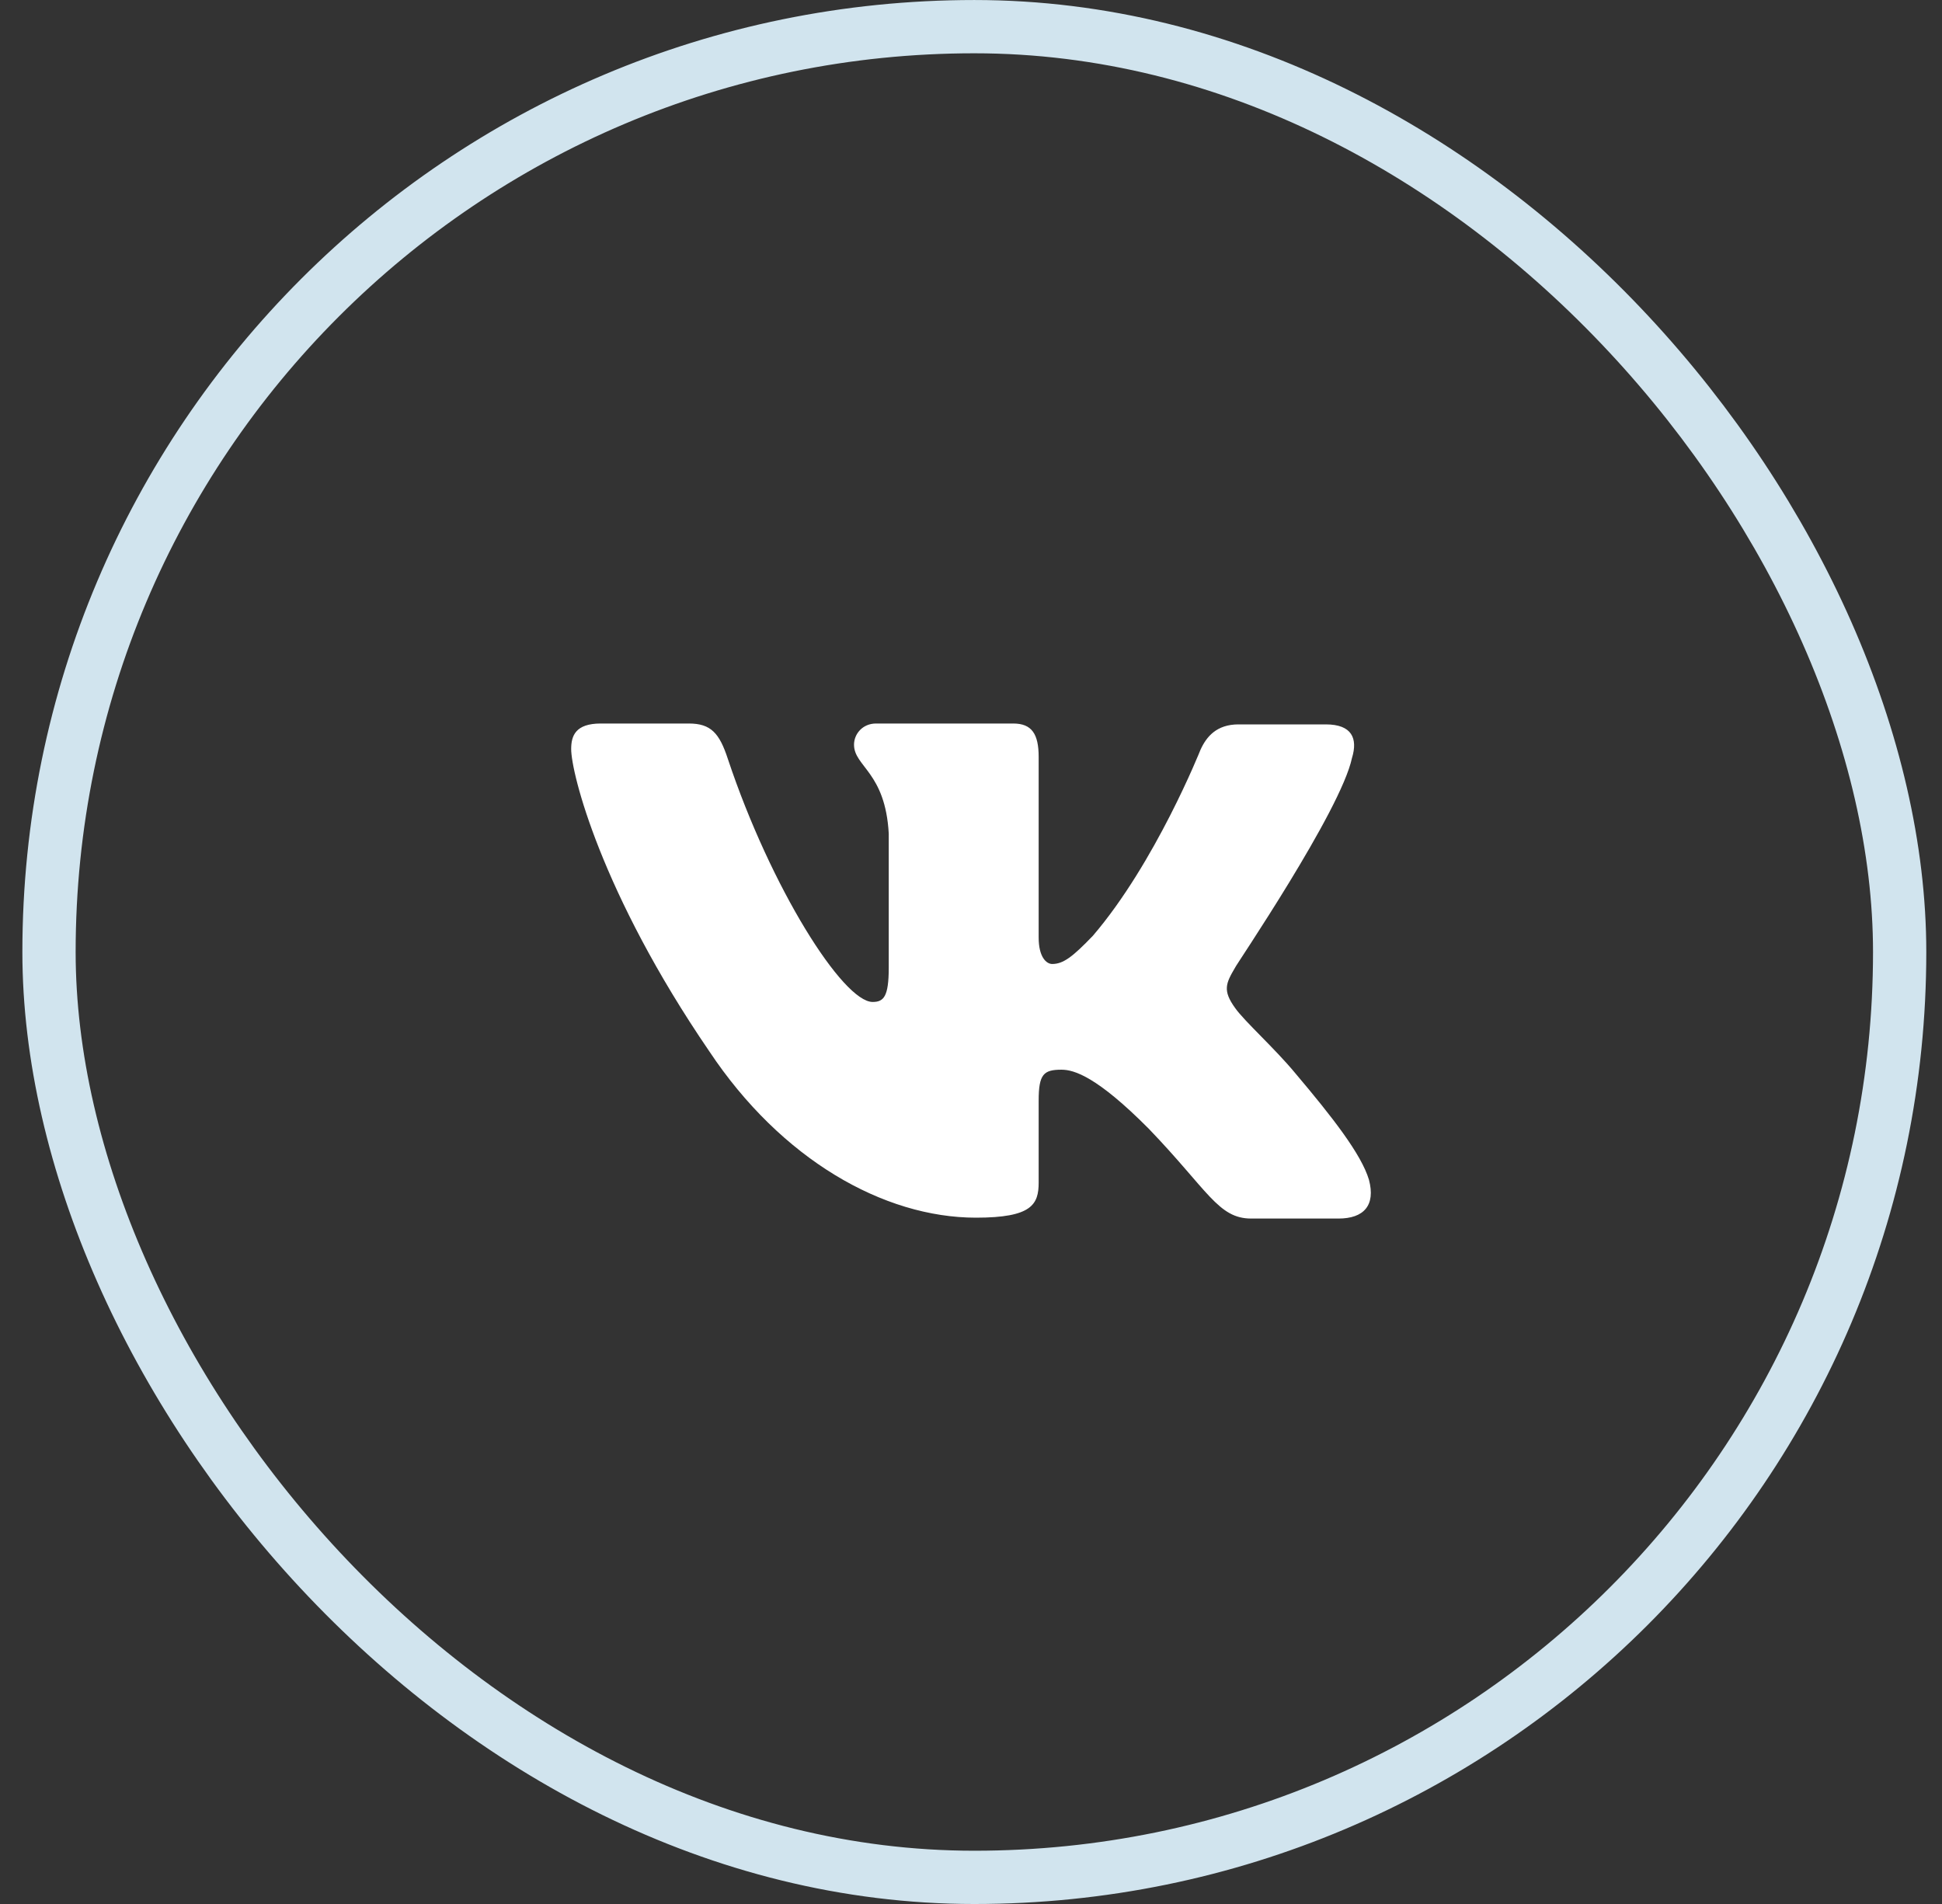
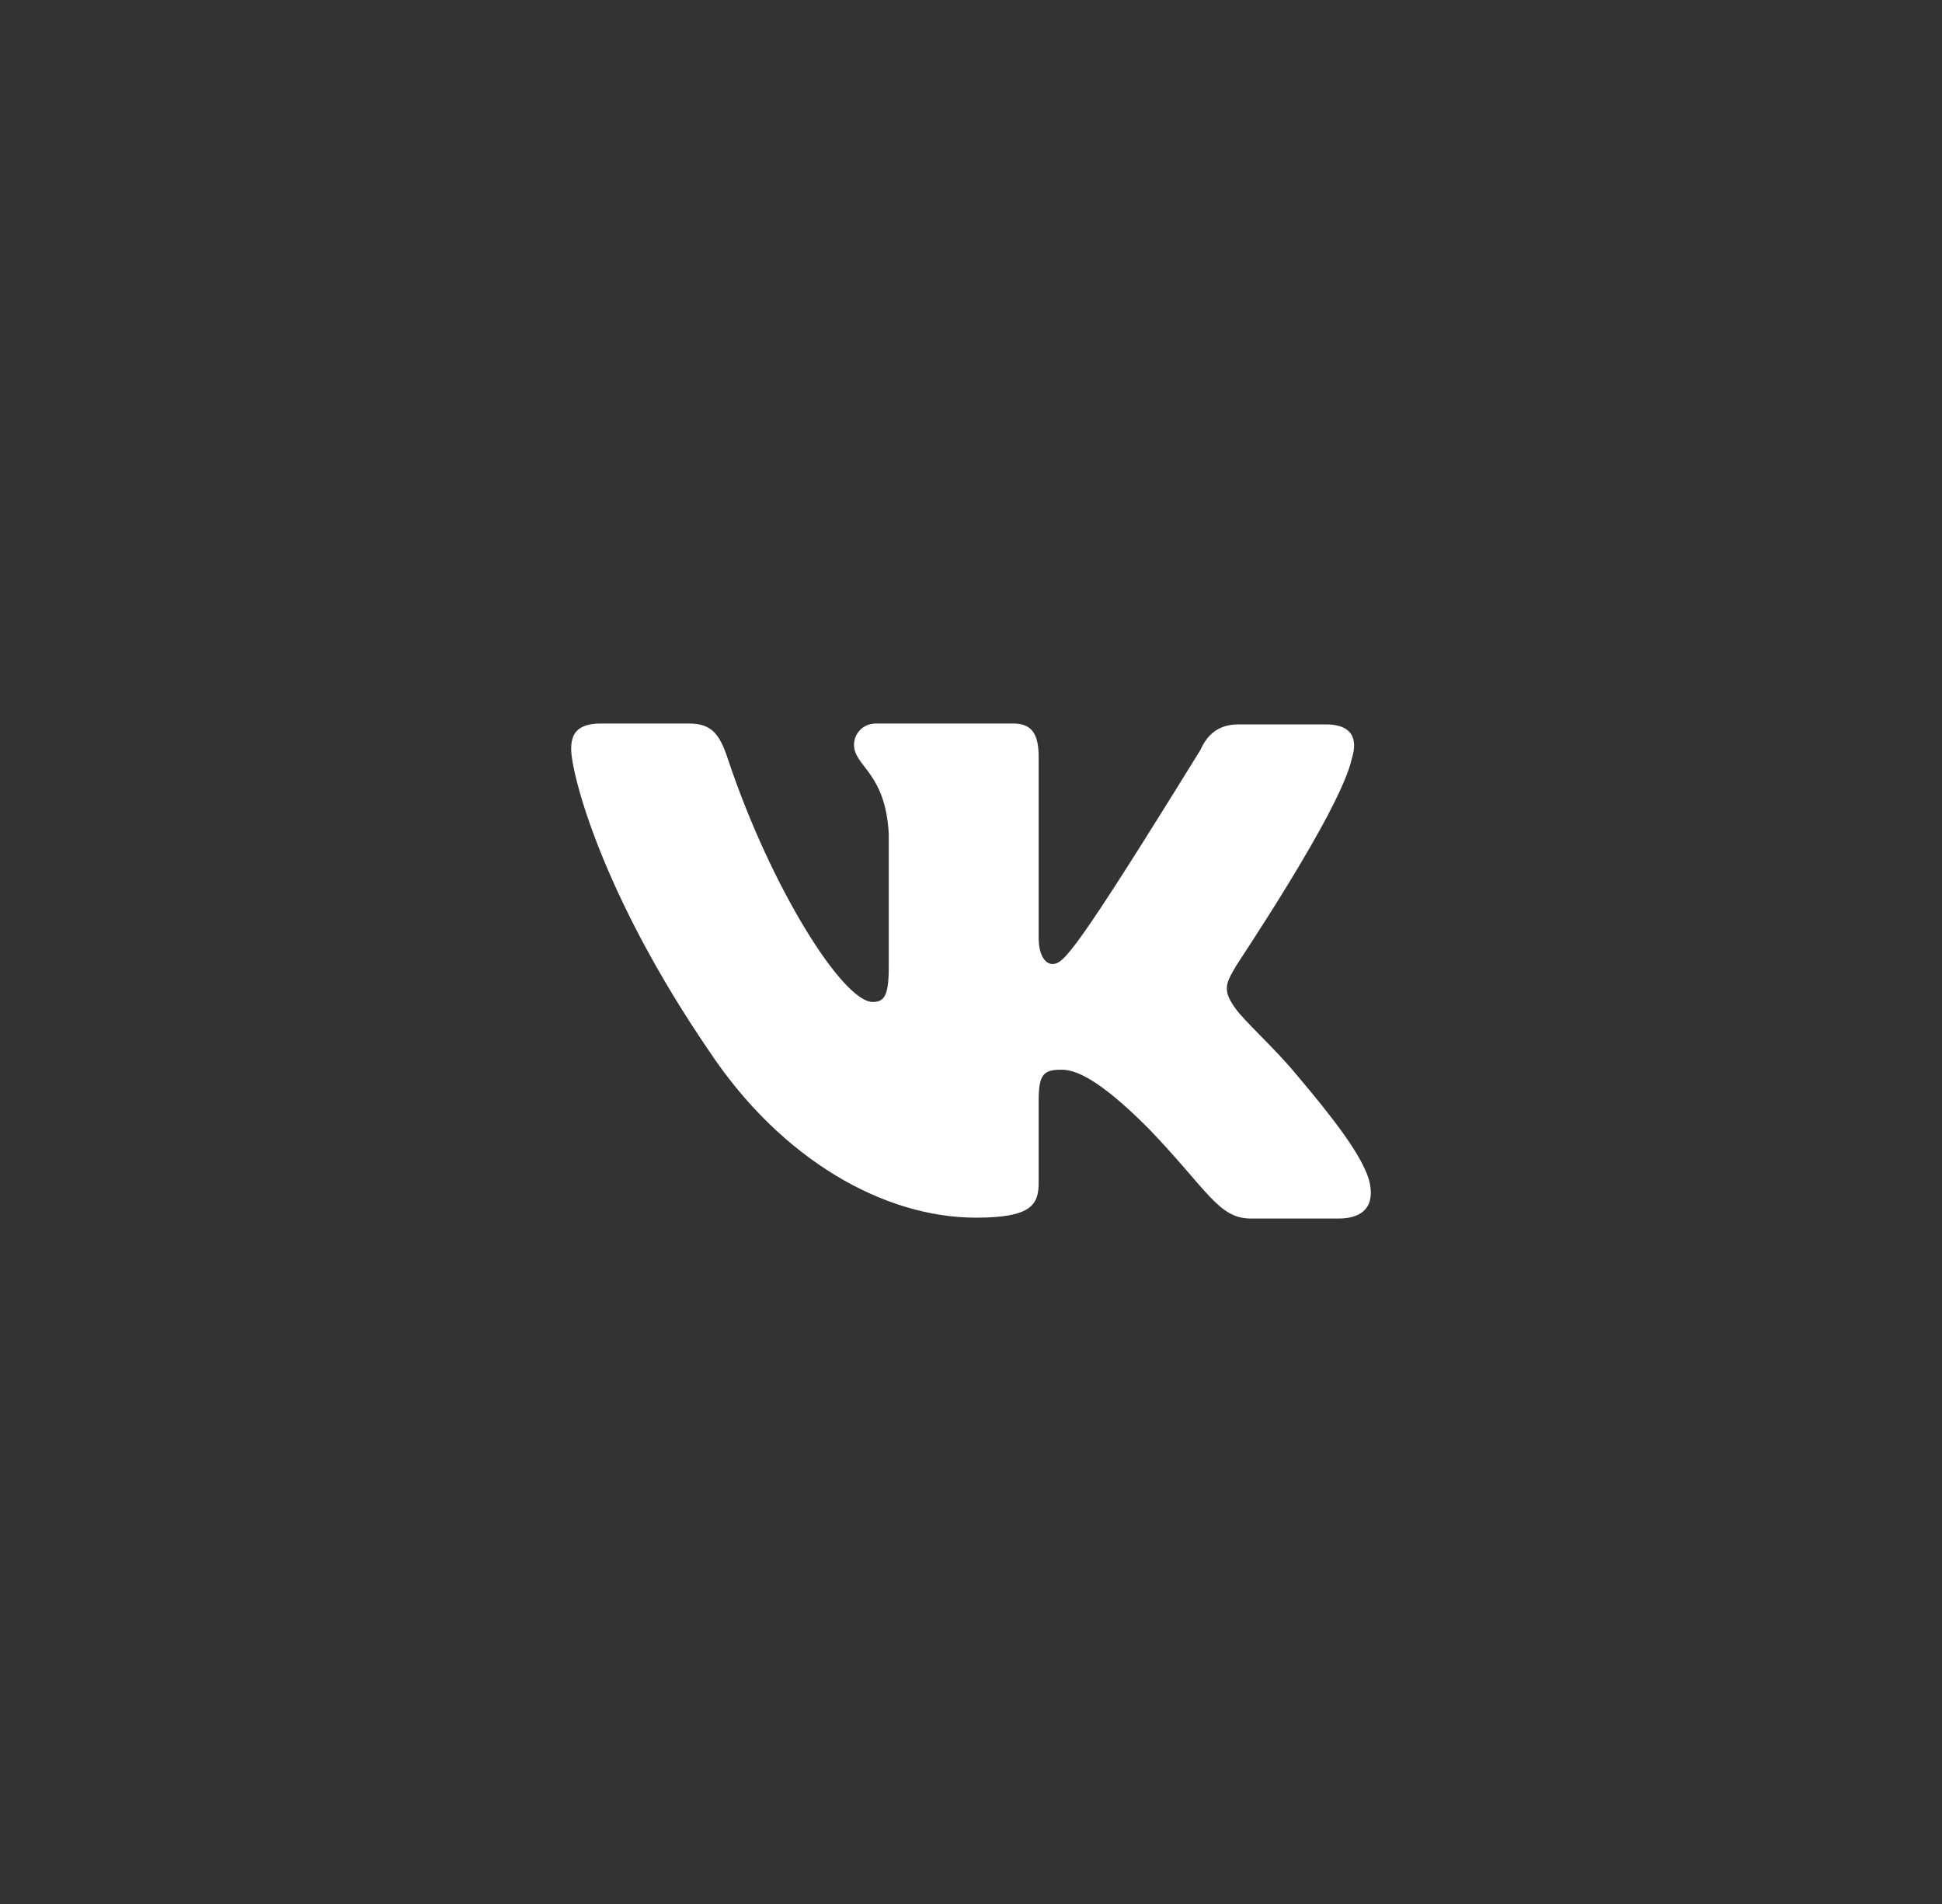
<svg xmlns="http://www.w3.org/2000/svg" width="51" height="50" viewBox="0 0 51 50" fill="none">
  <rect x="0" y="0" width="51" height="50" fill="#333333" stroke="none" />
-   <rect x="1.287" y="0.7" width="48.601" height="48.601" rx="24.3" stroke="#D1E4EE" stroke-width="1.399" />
-   <path fill-rule="evenodd" clip-rule="evenodd" d="M35.506 19.903C35.661 19.394 35.506 19.023 34.817 19.023H32.525C31.948 19.023 31.681 19.348 31.525 19.694C31.525 19.694 30.346 22.655 28.7 24.575C28.167 25.13 27.922 25.315 27.633 25.315C27.477 25.315 27.277 25.13 27.277 24.622V19.879C27.277 19.278 27.099 19 26.61 19H23.006C22.65 19 22.428 19.278 22.428 19.555C22.428 20.133 23.251 20.273 23.34 21.892V25.41C23.34 26.173 23.208 26.312 22.917 26.312C22.139 26.312 20.248 23.328 19.114 19.928C18.894 19.255 18.67 19 18.091 19H15.778C15.111 19 15 19.324 15 19.671C15 20.296 15.778 23.441 18.625 27.605C20.516 30.449 23.207 31.977 25.631 31.977C27.099 31.977 27.277 31.63 27.277 31.052V28.9C27.277 28.206 27.41 28.091 27.877 28.091C28.211 28.091 28.811 28.276 30.168 29.641C31.725 31.26 31.992 32 32.859 32H35.15C35.817 32 36.129 31.653 35.951 30.982C35.751 30.311 34.994 29.34 34.016 28.183C33.482 27.536 32.681 26.819 32.437 26.472C32.103 26.009 32.192 25.824 32.437 25.408C32.414 25.408 35.217 21.29 35.506 19.901" fill="white" />
+   <path fill-rule="evenodd" clip-rule="evenodd" d="M35.506 19.903C35.661 19.394 35.506 19.023 34.817 19.023H32.525C31.948 19.023 31.681 19.348 31.525 19.694C28.167 25.13 27.922 25.315 27.633 25.315C27.477 25.315 27.277 25.13 27.277 24.622V19.879C27.277 19.278 27.099 19 26.61 19H23.006C22.65 19 22.428 19.278 22.428 19.555C22.428 20.133 23.251 20.273 23.34 21.892V25.41C23.34 26.173 23.208 26.312 22.917 26.312C22.139 26.312 20.248 23.328 19.114 19.928C18.894 19.255 18.67 19 18.091 19H15.778C15.111 19 15 19.324 15 19.671C15 20.296 15.778 23.441 18.625 27.605C20.516 30.449 23.207 31.977 25.631 31.977C27.099 31.977 27.277 31.63 27.277 31.052V28.9C27.277 28.206 27.41 28.091 27.877 28.091C28.211 28.091 28.811 28.276 30.168 29.641C31.725 31.26 31.992 32 32.859 32H35.15C35.817 32 36.129 31.653 35.951 30.982C35.751 30.311 34.994 29.34 34.016 28.183C33.482 27.536 32.681 26.819 32.437 26.472C32.103 26.009 32.192 25.824 32.437 25.408C32.414 25.408 35.217 21.29 35.506 19.901" fill="white" />
</svg>